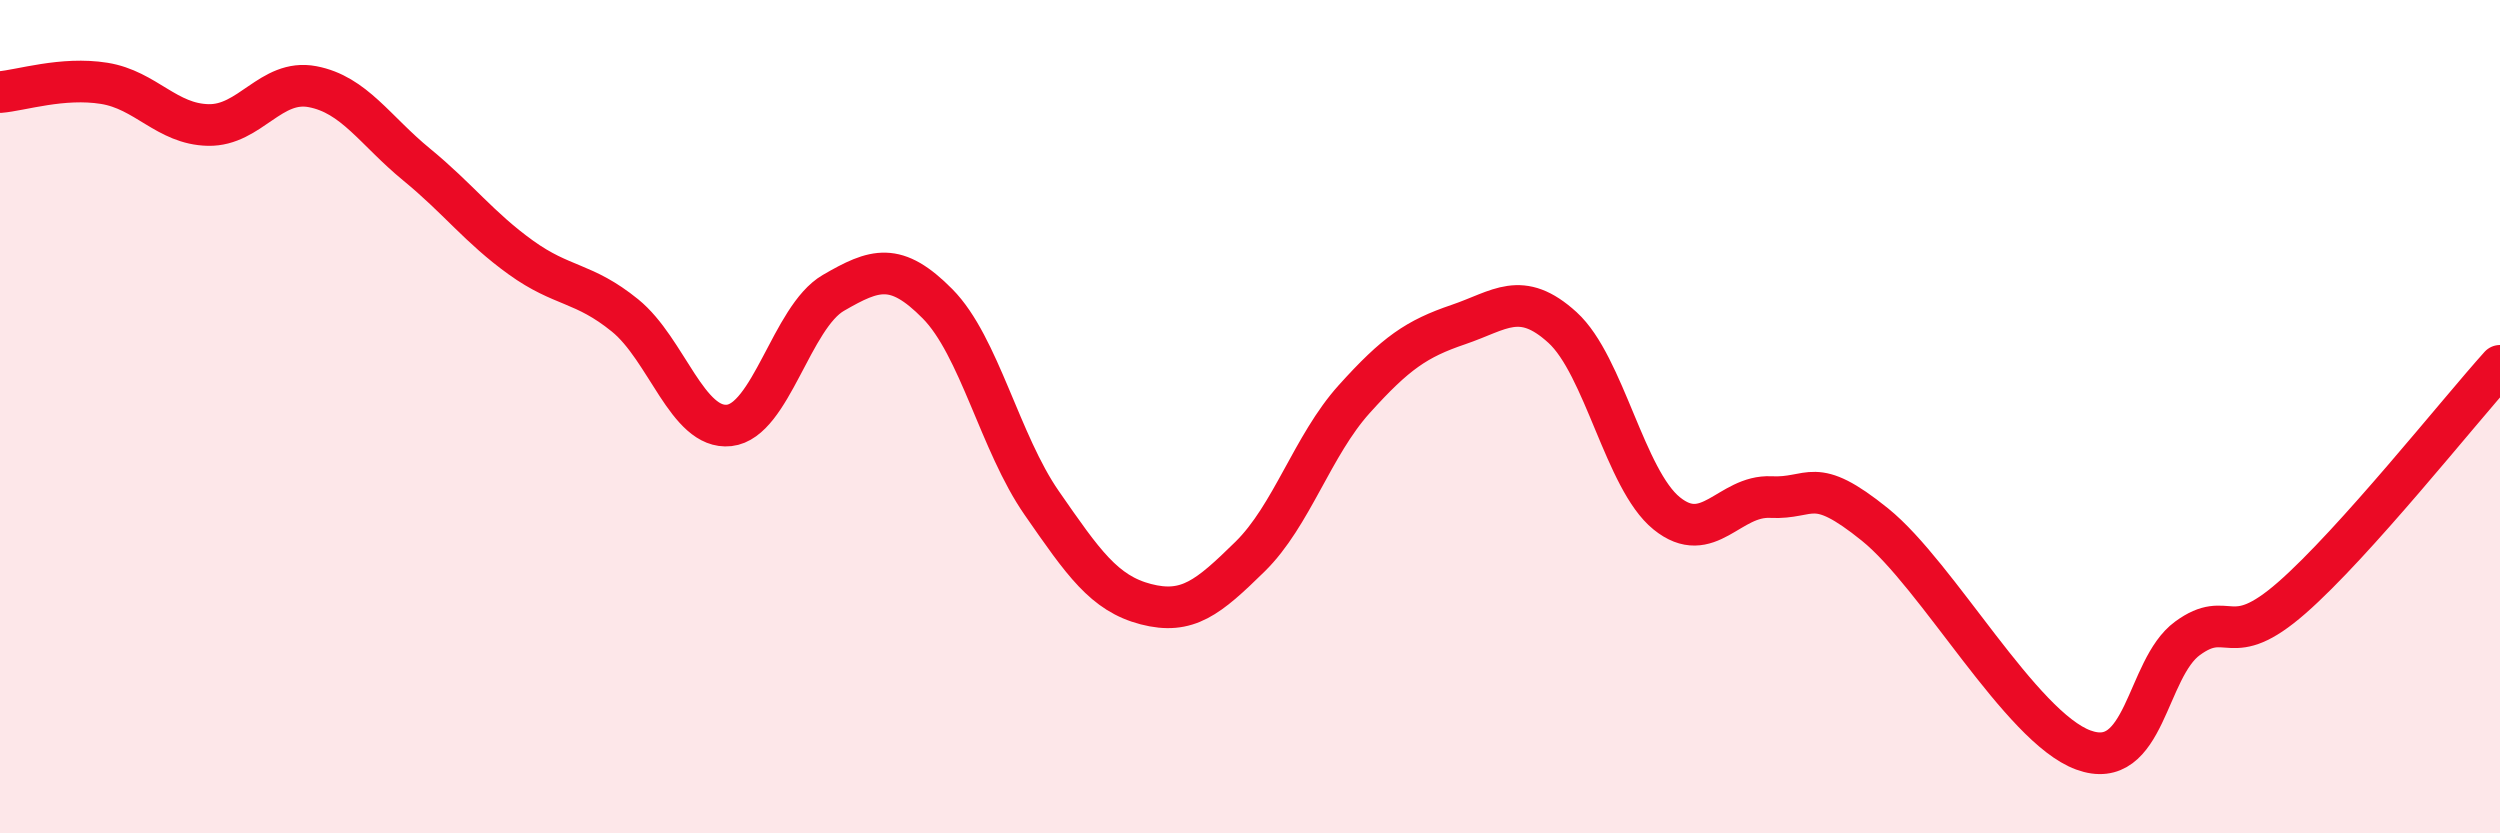
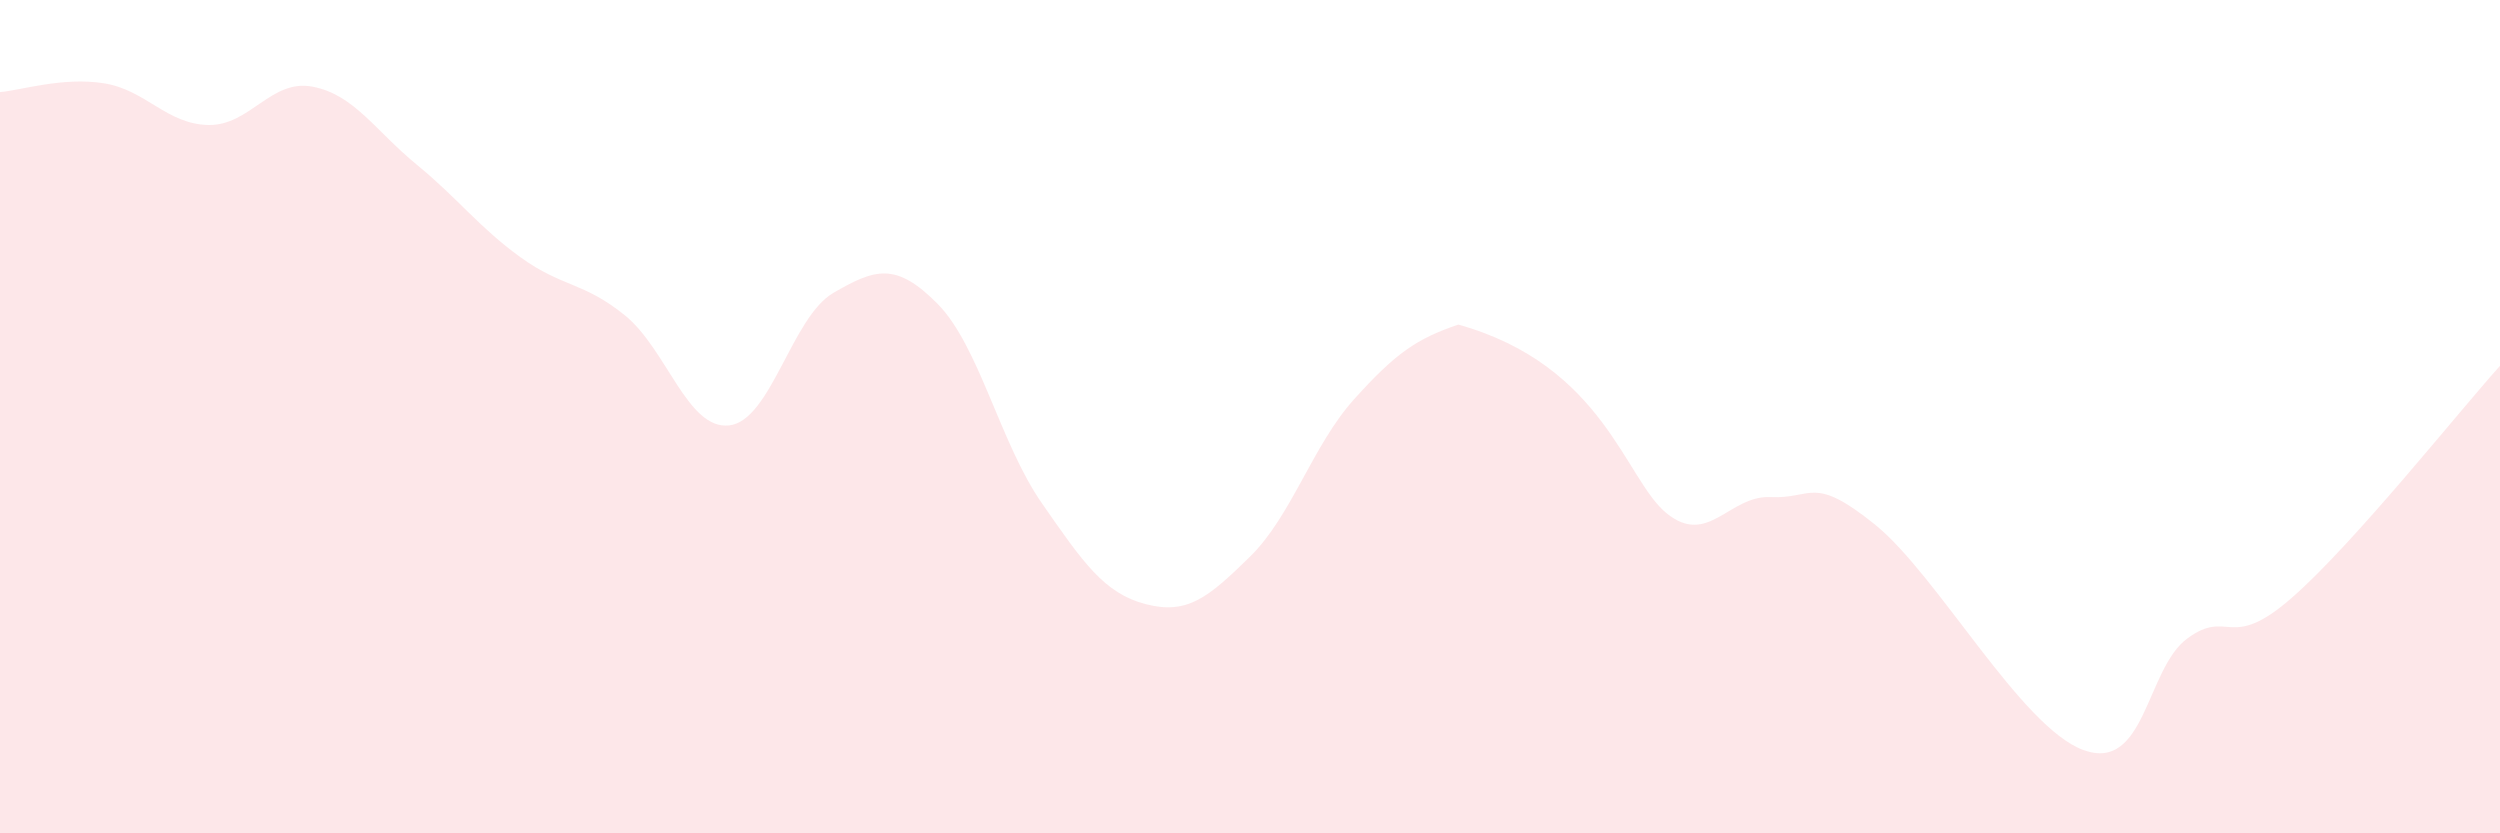
<svg xmlns="http://www.w3.org/2000/svg" width="60" height="20" viewBox="0 0 60 20">
-   <path d="M 0,2.21 C 0.5,2.17 1.5,1.84 2.5,2 C 3.5,2.16 4,2.98 5,3 C 6,3.02 6.5,1.89 7.5,2.08 C 8.5,2.27 9,3.13 10,3.95 C 11,4.77 11.5,5.46 12.5,6.18 C 13.5,6.9 14,6.76 15,7.57 C 16,8.38 16.5,10.32 17.5,10.21 C 18.5,10.1 19,7.61 20,7.03 C 21,6.45 21.5,6.28 22.5,7.29 C 23.5,8.3 24,10.63 25,12.07 C 26,13.51 26.5,14.24 27.5,14.5 C 28.5,14.76 29,14.34 30,13.36 C 31,12.38 31.5,10.69 32.5,9.58 C 33.5,8.47 34,8.13 35,7.79 C 36,7.45 36.5,6.95 37.5,7.86 C 38.5,8.77 39,11.51 40,12.32 C 41,13.13 41.5,11.88 42.5,11.93 C 43.5,11.98 43.5,11.38 45,12.59 C 46.5,13.8 48.5,17.45 50,18 C 51.5,18.55 51.5,16.05 52.5,15.32 C 53.5,14.59 53.5,15.66 55,14.35 C 56.5,13.04 59,9.89 60,8.78L60 20L0 20Z" fill="#EB0A25" opacity="0.1" stroke-linecap="round" stroke-linejoin="round" />
-   <path d="M 0,2.21 C 0.5,2.17 1.5,1.84 2.5,2 C 3.5,2.16 4,2.98 5,3 C 6,3.02 6.5,1.89 7.5,2.08 C 8.5,2.27 9,3.13 10,3.95 C 11,4.77 11.5,5.46 12.5,6.18 C 13.5,6.9 14,6.76 15,7.57 C 16,8.38 16.5,10.32 17.5,10.21 C 18.5,10.1 19,7.61 20,7.03 C 21,6.45 21.5,6.28 22.5,7.29 C 23.5,8.3 24,10.63 25,12.07 C 26,13.51 26.5,14.24 27.5,14.5 C 28.5,14.76 29,14.34 30,13.36 C 31,12.38 31.5,10.69 32.5,9.58 C 33.5,8.47 34,8.13 35,7.79 C 36,7.45 36.5,6.95 37.5,7.86 C 38.5,8.77 39,11.51 40,12.32 C 41,13.13 41.5,11.88 42.5,11.93 C 43.5,11.98 43.5,11.38 45,12.59 C 46.5,13.8 48.5,17.45 50,18 C 51.5,18.55 51.5,16.05 52.5,15.32 C 53.5,14.59 53.5,15.66 55,14.35 C 56.5,13.04 59,9.89 60,8.78" stroke="#EB0A25" stroke-width="1" fill="none" stroke-linecap="round" stroke-linejoin="round" />
+   <path d="M 0,2.21 C 0.5,2.17 1.5,1.84 2.5,2 C 3.5,2.16 4,2.98 5,3 C 6,3.02 6.5,1.89 7.5,2.08 C 8.5,2.27 9,3.13 10,3.95 C 11,4.77 11.5,5.46 12.5,6.18 C 13.5,6.9 14,6.76 15,7.57 C 16,8.38 16.5,10.32 17.5,10.21 C 18.5,10.1 19,7.61 20,7.03 C 21,6.45 21.5,6.28 22.5,7.29 C 23.5,8.3 24,10.63 25,12.07 C 26,13.51 26.5,14.24 27.5,14.5 C 28.5,14.76 29,14.34 30,13.36 C 31,12.38 31.5,10.69 32.5,9.58 C 33.5,8.47 34,8.13 35,7.79 C 38.5,8.77 39,11.51 40,12.32 C 41,13.13 41.5,11.88 42.5,11.93 C 43.5,11.98 43.5,11.38 45,12.59 C 46.5,13.8 48.5,17.45 50,18 C 51.5,18.55 51.5,16.05 52.5,15.32 C 53.5,14.59 53.5,15.66 55,14.35 C 56.5,13.04 59,9.89 60,8.78L60 20L0 20Z" fill="#EB0A25" opacity="0.1" stroke-linecap="round" stroke-linejoin="round" />
</svg>